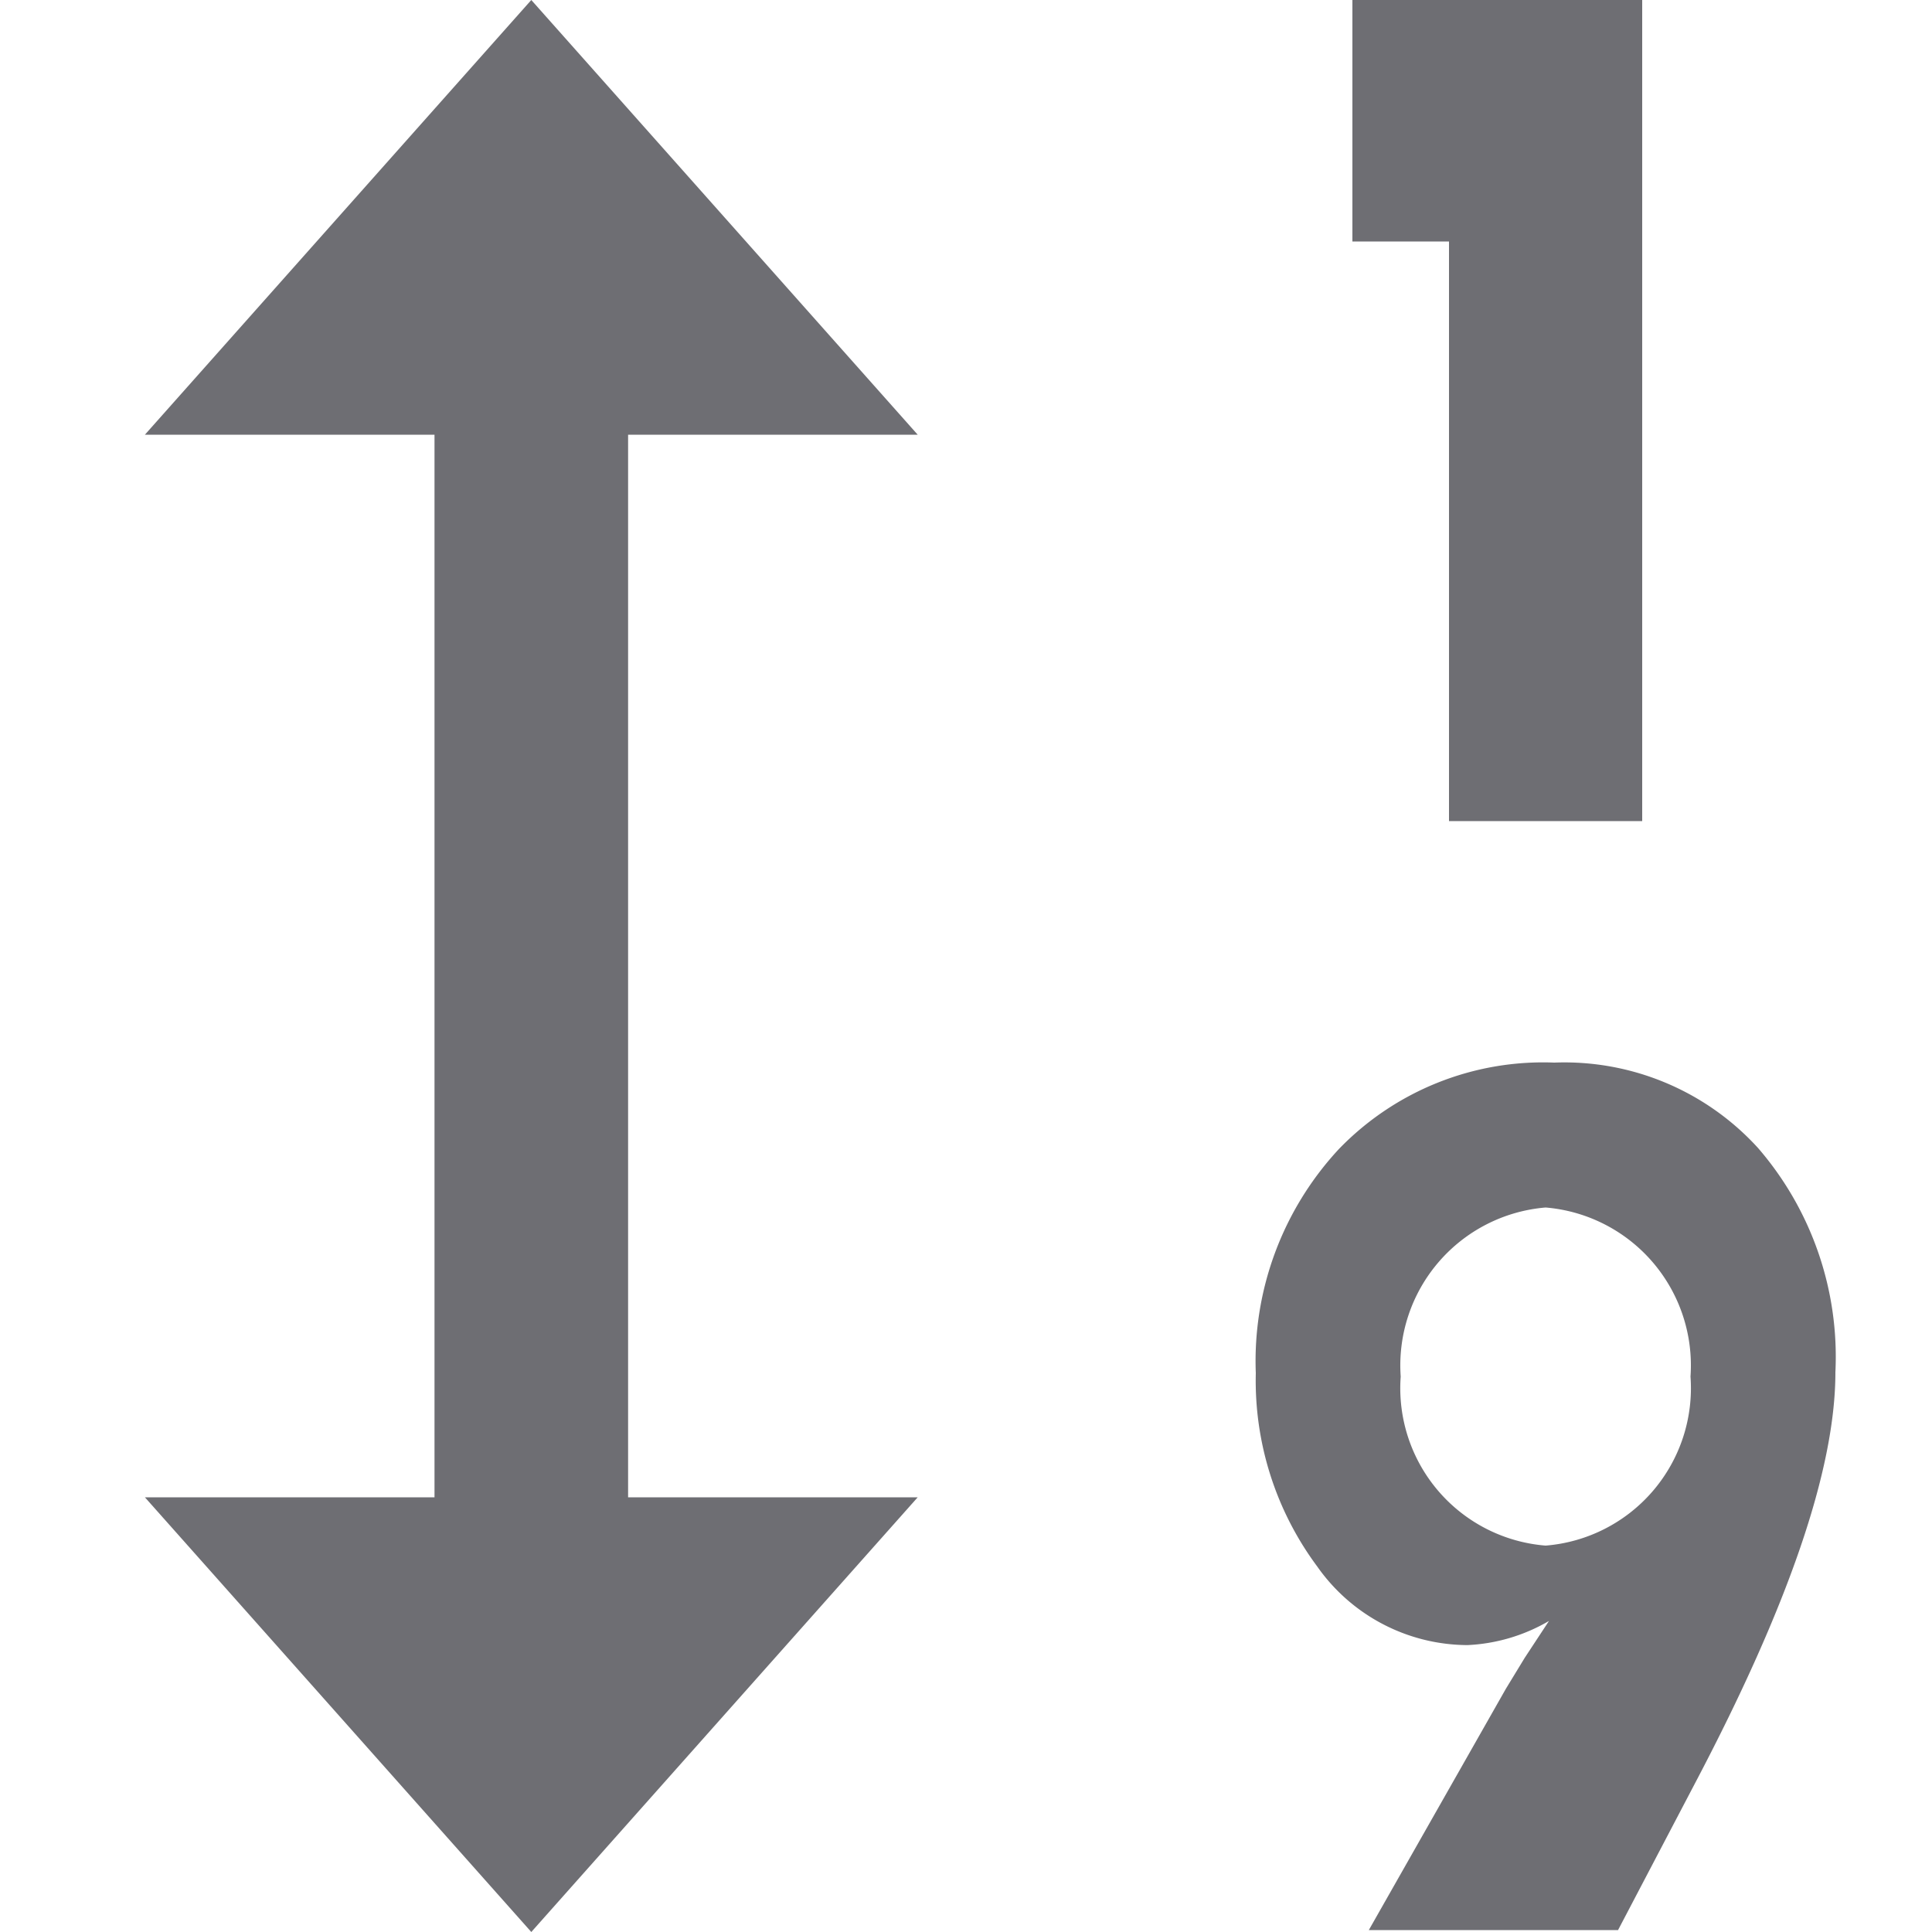
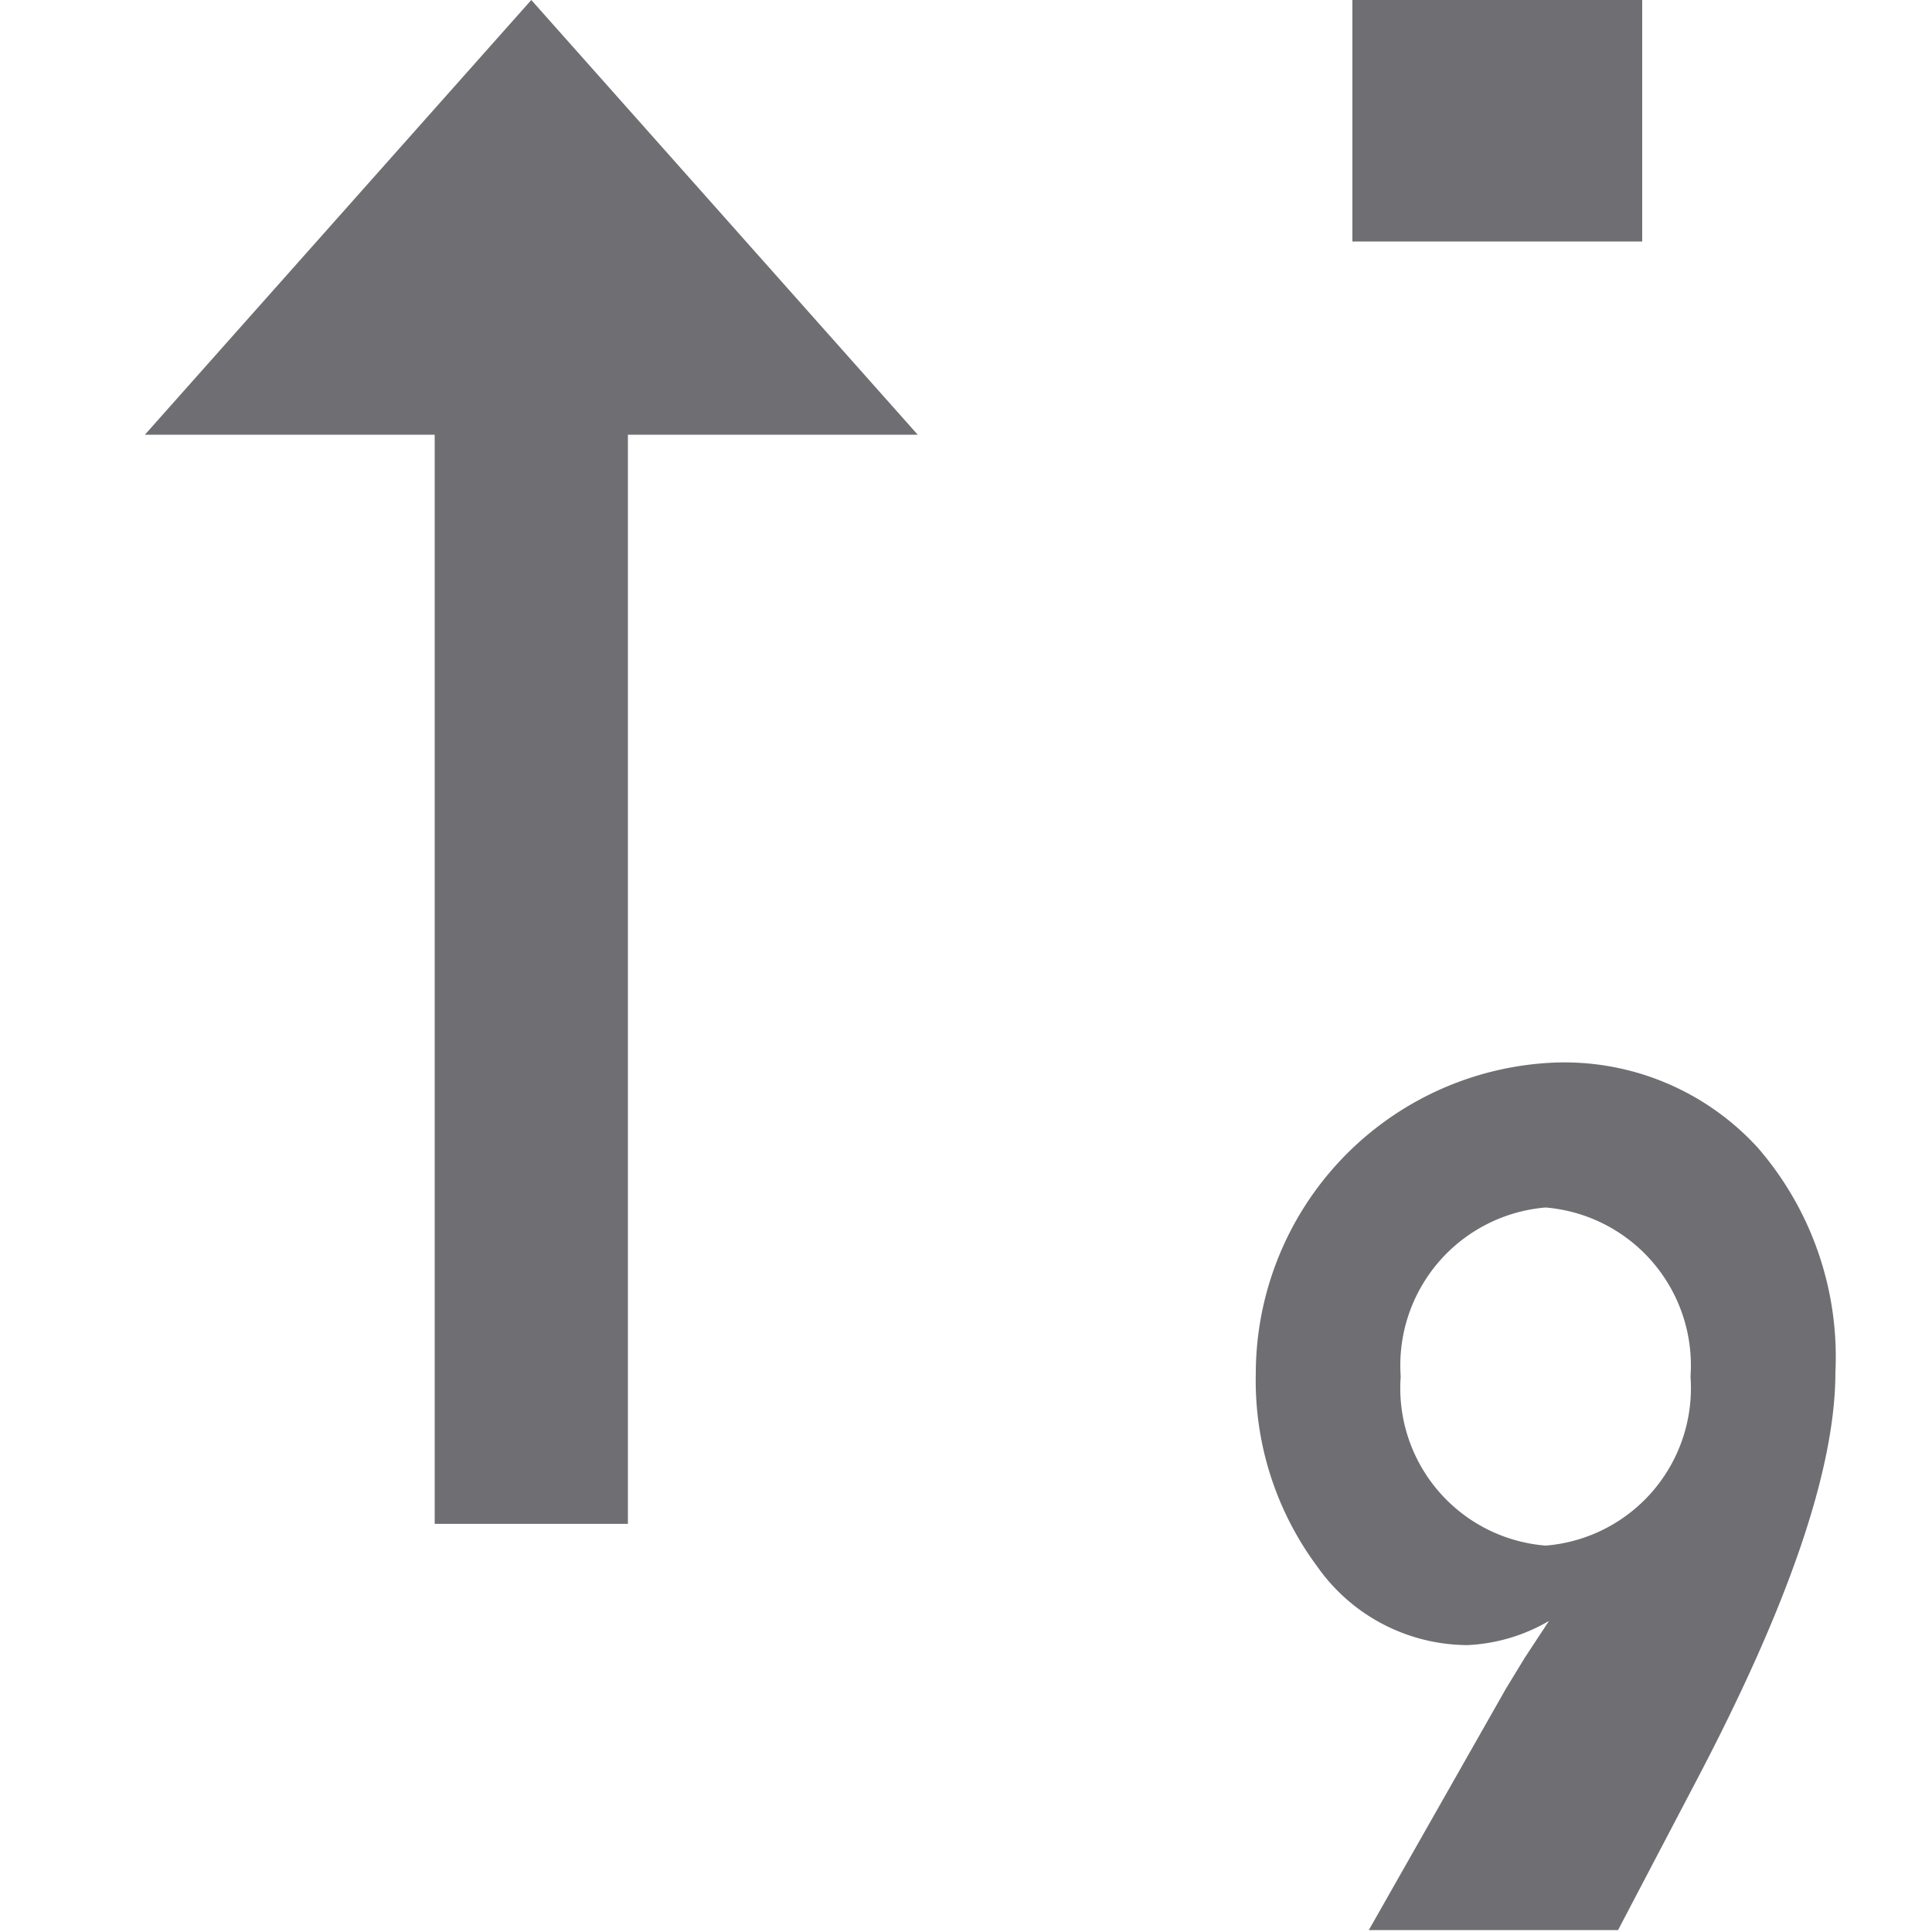
<svg xmlns="http://www.w3.org/2000/svg" id="Layer_1" data-name="Layer 1" viewBox="0 0 40 40">
  <defs>
    <style>.cls-1{fill:#6e6e73;}</style>
  </defs>
  <polygon class="cls-1" points="11 0 3 9 9 9 9 31.55 13 31.55 13 9 19 9 11 0" />
-   <polygon class="cls-1" points="11 40 19 31 13 31 13 8.5 9 8.5 9 31 3 31 11 40" />
-   <path class="cls-1" d="M36.4,23.77A5.42,5.42,0,0,0,32.18,22a5.88,5.88,0,0,0-4.46,1.79A6.45,6.45,0,0,0,26,28.43a6.45,6.45,0,0,0,1.27,4,3.82,3.82,0,0,0,3.11,1.63,3.67,3.67,0,0,0,1.69-.5l-.5.76-.39.64-2.84,5H33.5l1.62-3.09C37,33.29,38,30.45,38,28.41A6.61,6.61,0,0,0,36.4,23.77ZM32,32a3.27,3.27,0,0,1-3-3.5A3.28,3.28,0,0,1,32,25a3.28,3.28,0,0,1,3,3.5A3.27,3.27,0,0,1,32,32Z" />
-   <rect class="cls-1" x="30" width="4" height="17" />
+   <path class="cls-1" d="M36.4,23.77A5.42,5.42,0,0,0,32.18,22A6.45,6.45,0,0,0,26,28.43a6.45,6.45,0,0,0,1.27,4,3.82,3.82,0,0,0,3.11,1.63,3.67,3.67,0,0,0,1.69-.5l-.5.76-.39.64-2.84,5H33.5l1.62-3.09C37,33.29,38,30.45,38,28.41A6.61,6.61,0,0,0,36.4,23.77ZM32,32a3.27,3.27,0,0,1-3-3.5A3.28,3.28,0,0,1,32,25a3.28,3.28,0,0,1,3,3.5A3.27,3.27,0,0,1,32,32Z" />
  <rect class="cls-1" x="28" width="6" height="5" />
</svg>